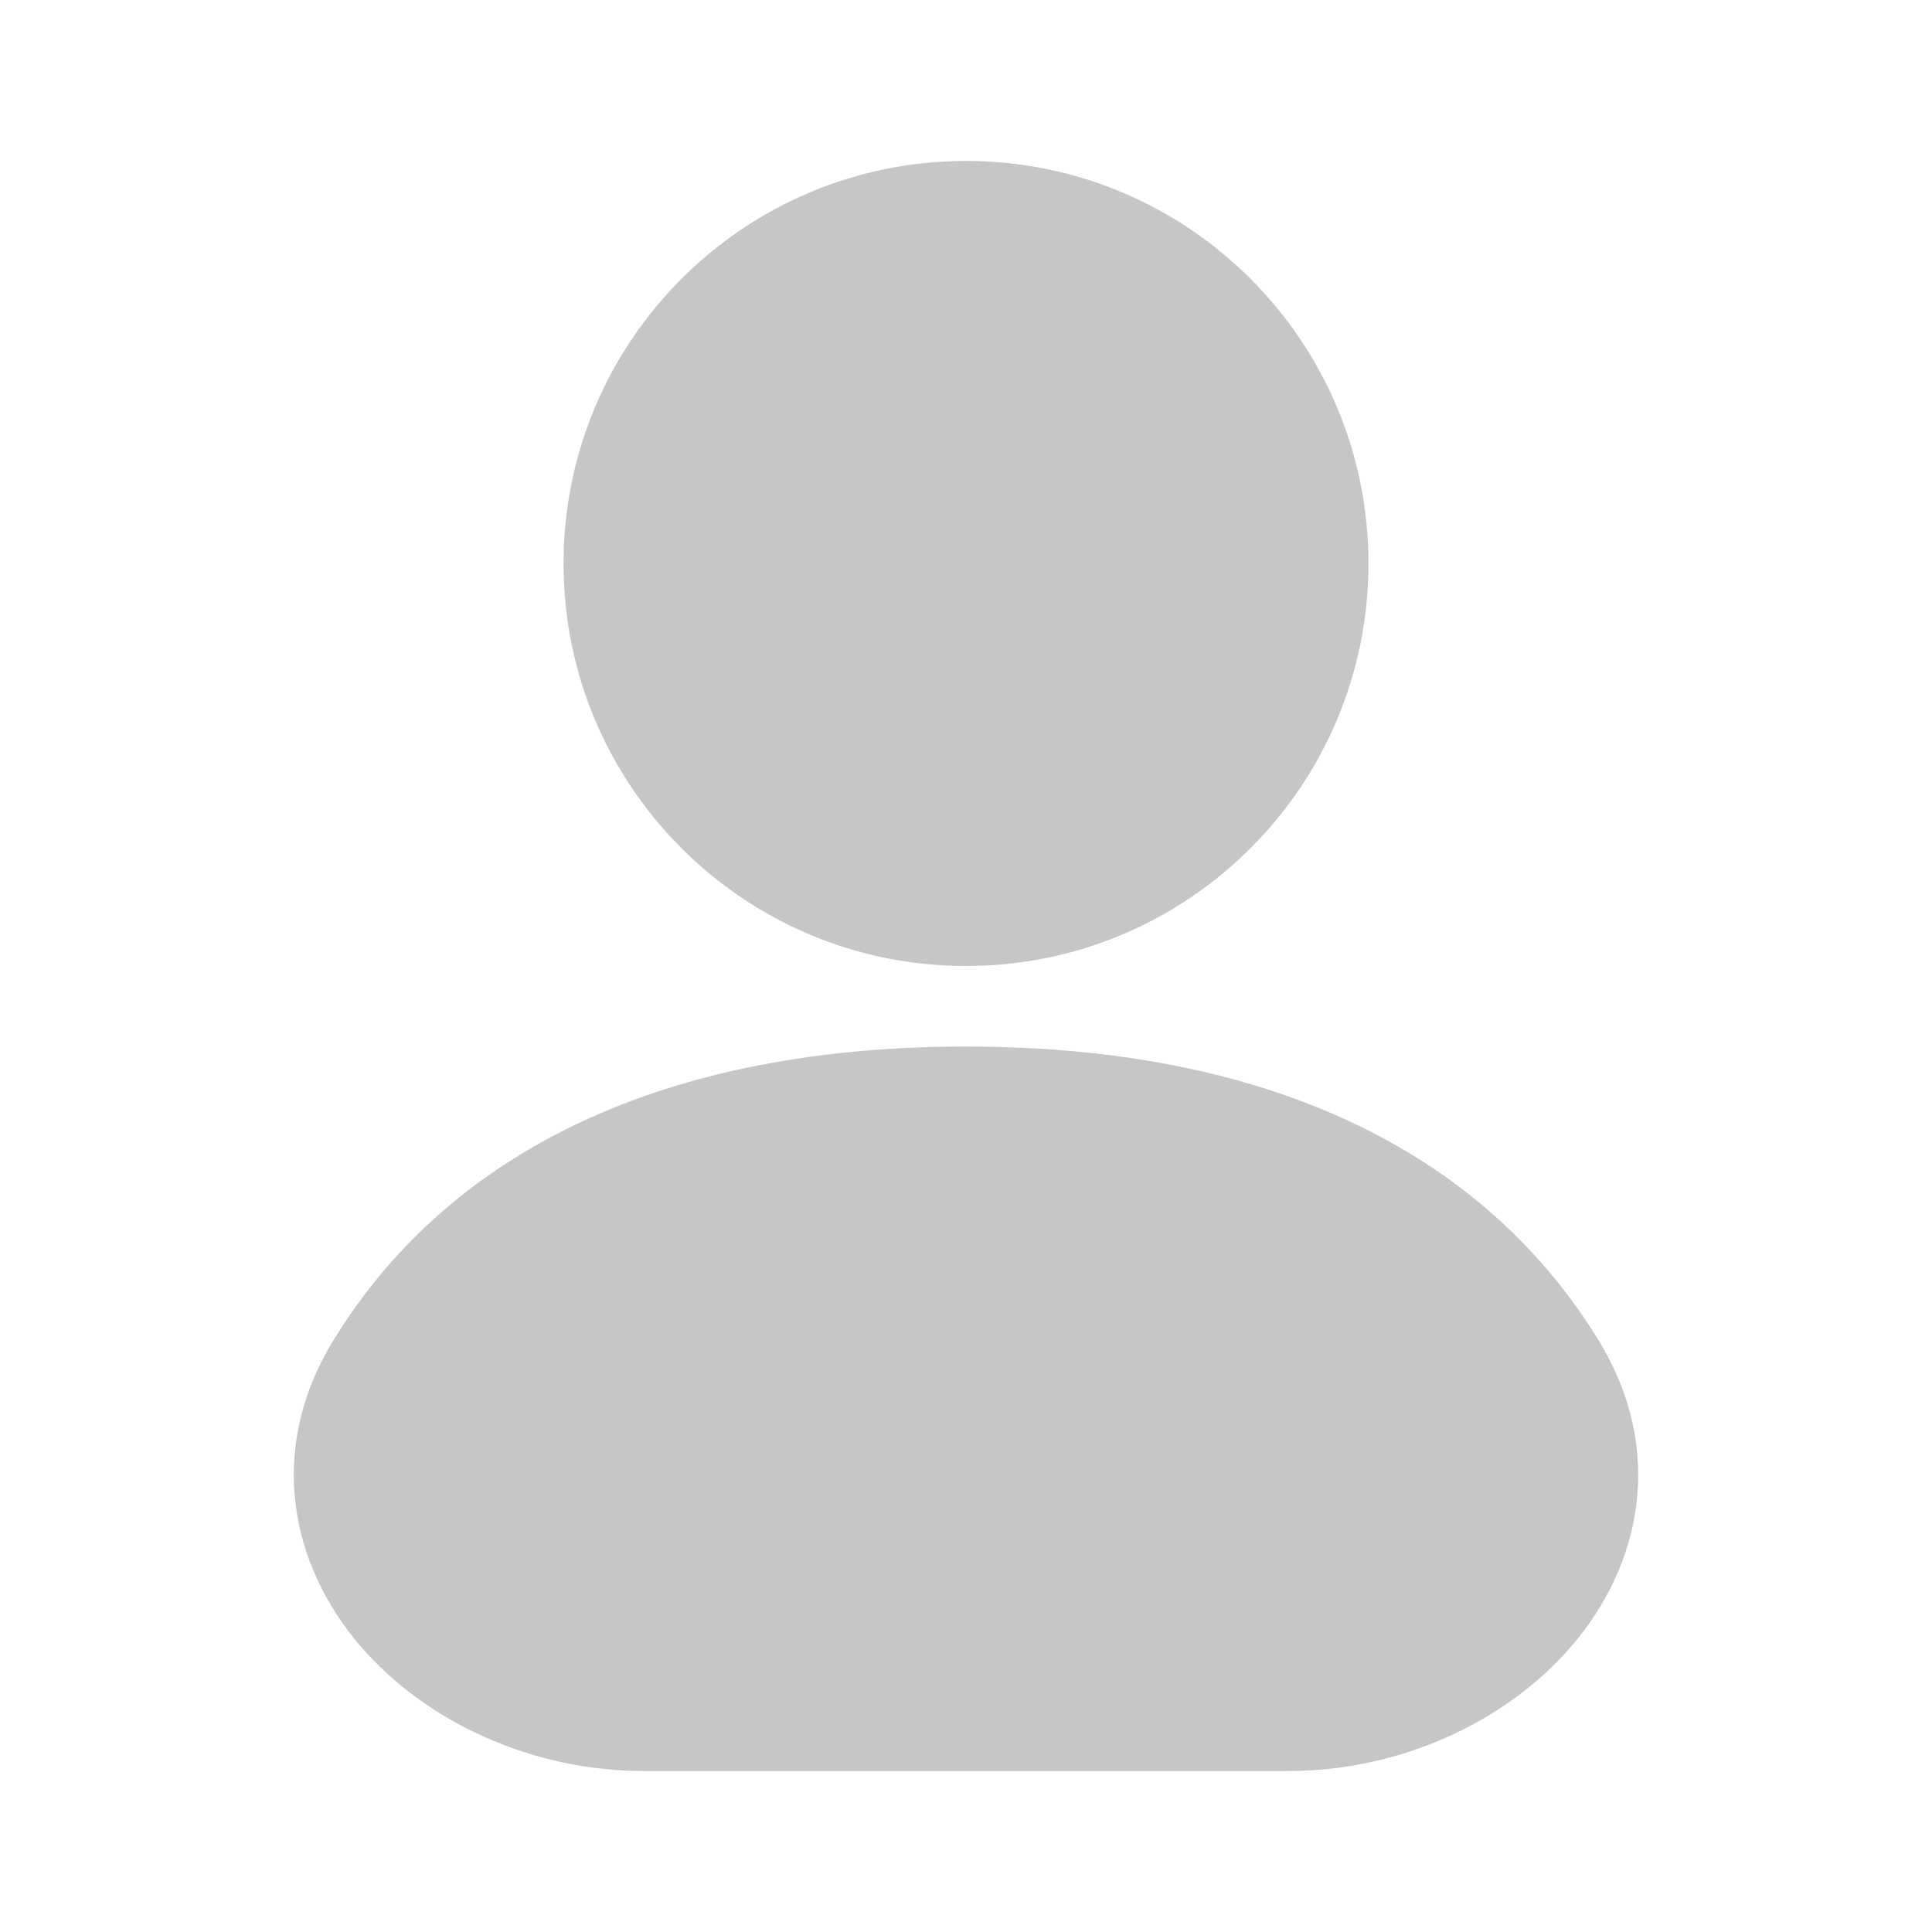
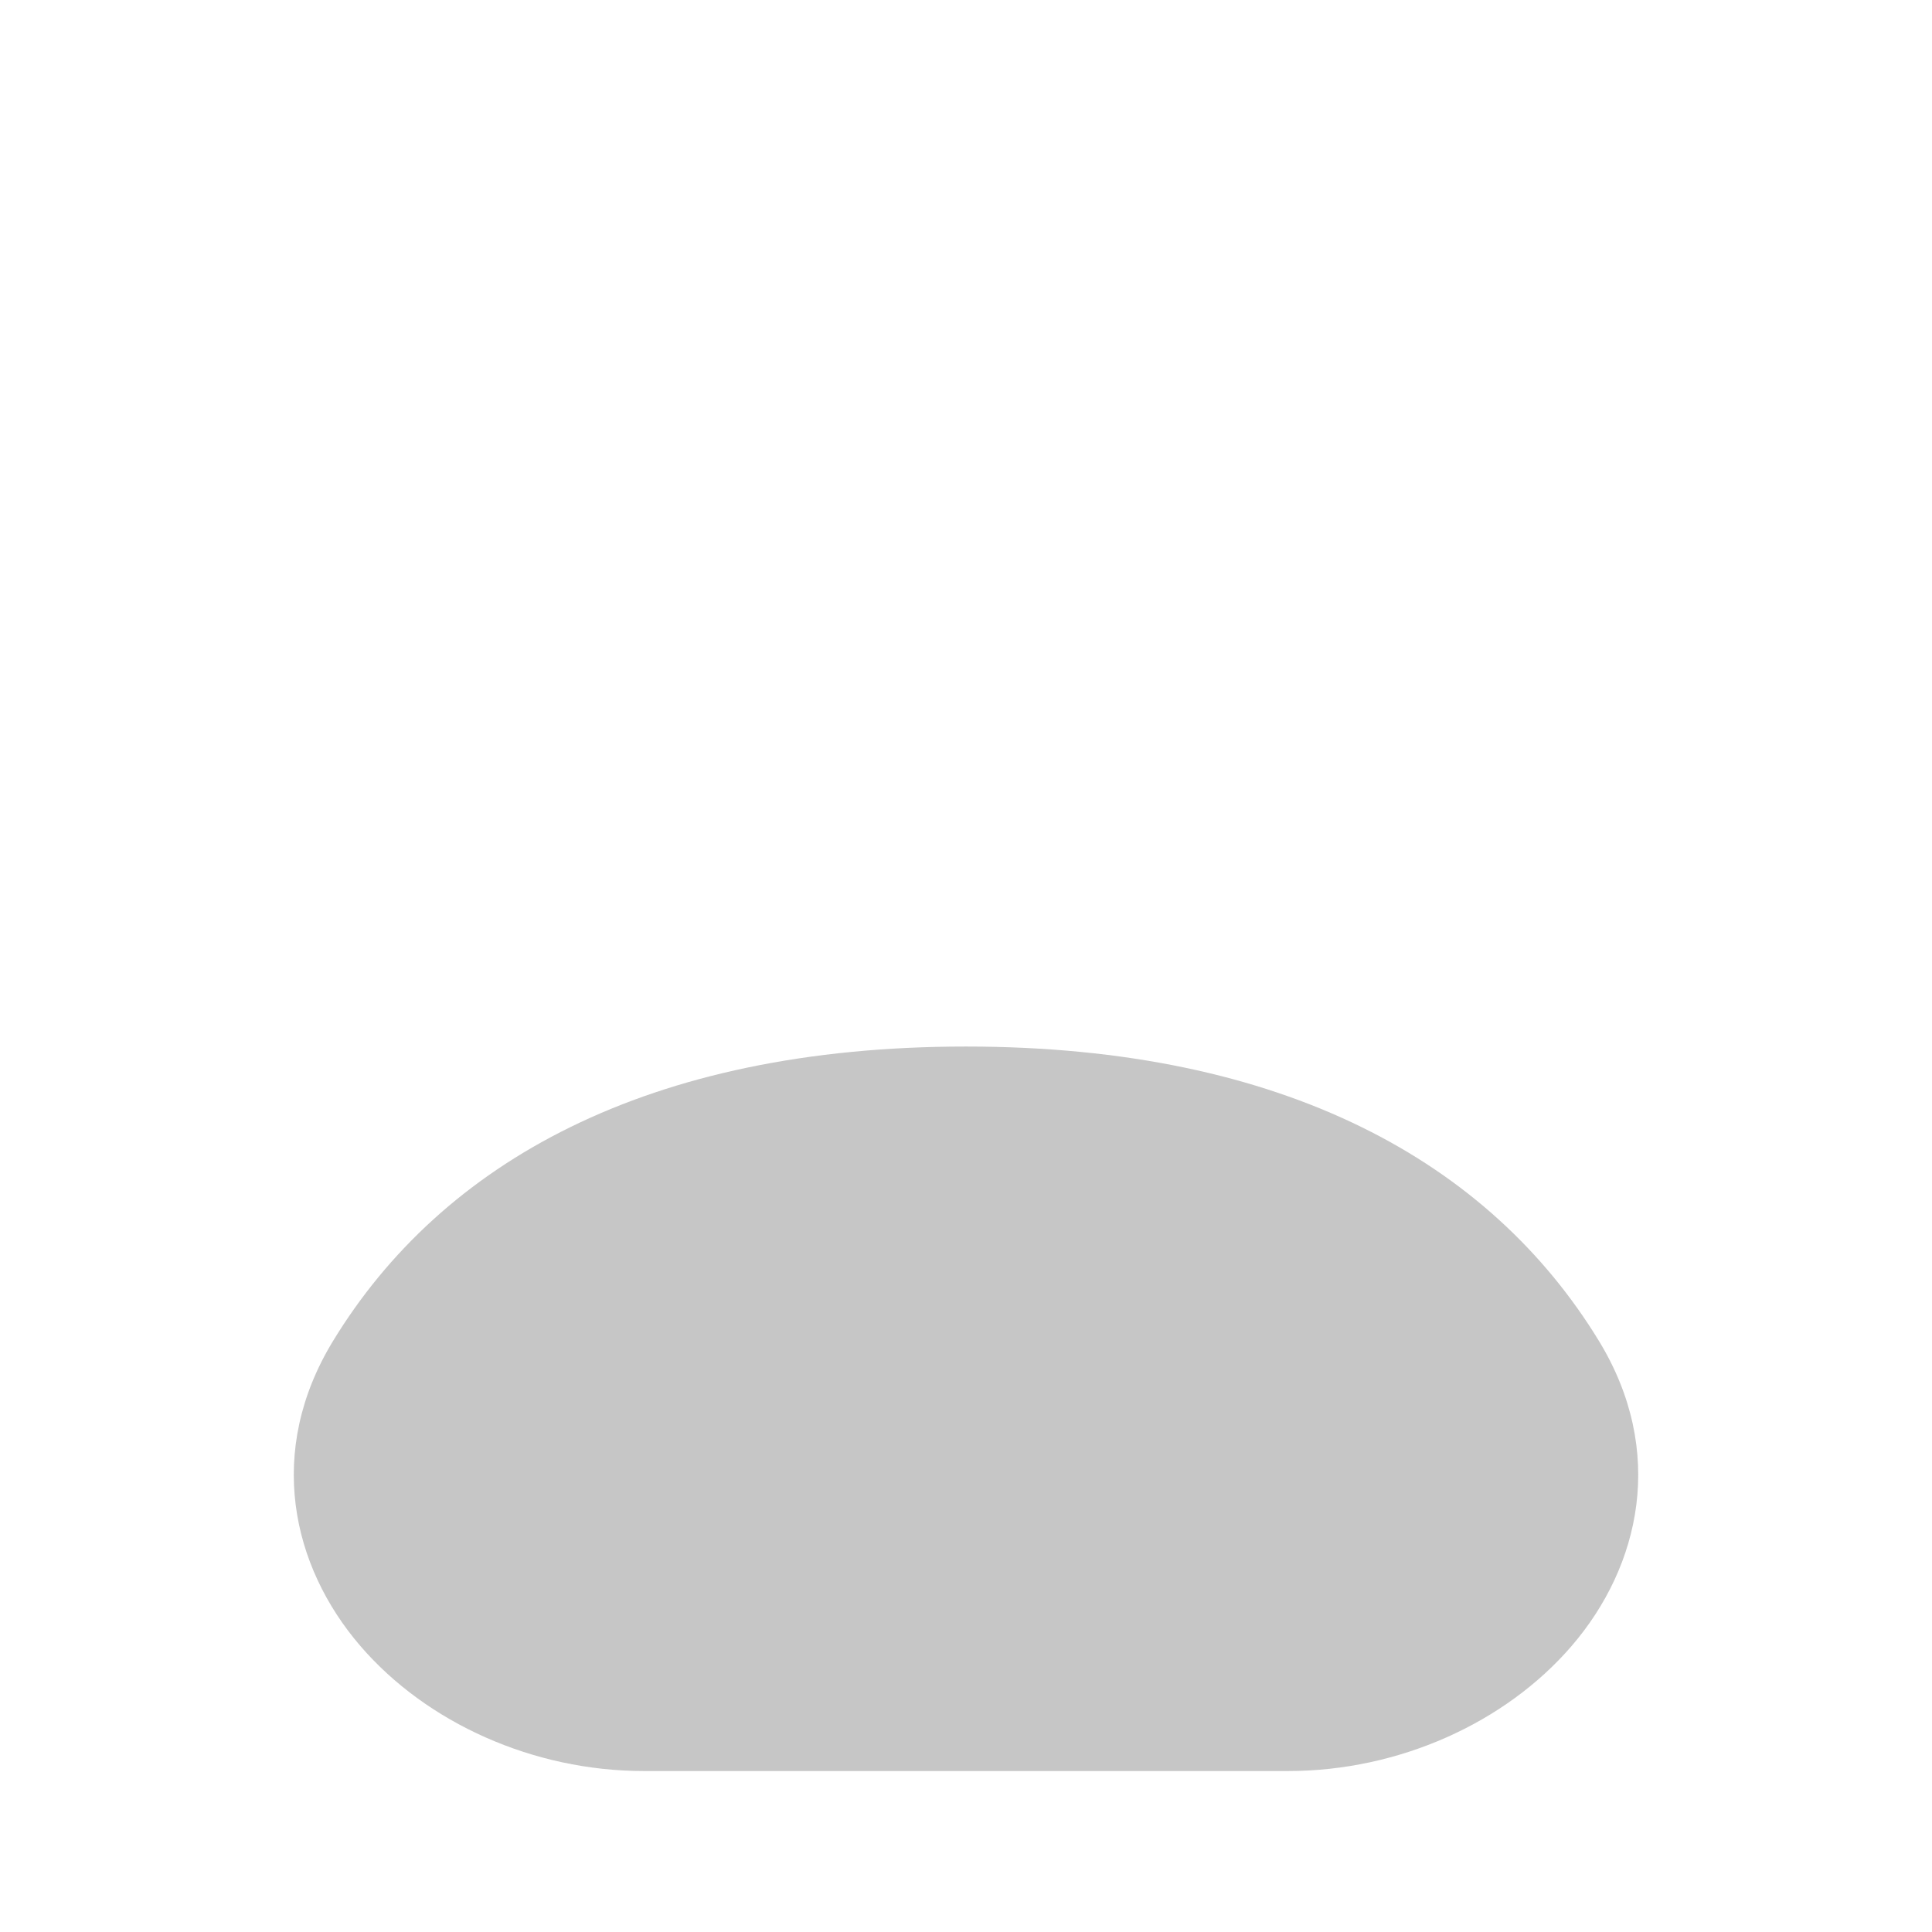
<svg xmlns="http://www.w3.org/2000/svg" width="16" height="16" viewBox="0 0 16 16" fill="none">
-   <path fill-rule="evenodd" clip-rule="evenodd" d="M8 1.333C6.159 1.333 4.667 2.826 4.667 4.667C4.667 6.508 6.159 8 8 8C9.841 8 11.333 6.508 11.333 4.667C11.333 2.826 9.841 1.333 8 1.333Z" fill="#c6c6c6" />
  <path fill-rule="evenodd" clip-rule="evenodd" d="M8 8.667C5.358 8.667 3.658 9.631 2.759 11.104C2.201 12.018 2.414 12.969 2.985 13.632C3.533 14.268 4.415 14.667 5.333 14.667H10.667C11.585 14.667 12.467 14.268 13.015 13.632C13.586 12.969 13.799 12.018 13.241 11.104C12.341 9.631 10.642 8.667 8 8.667Z" fill="#c6c6c6" />
</svg>